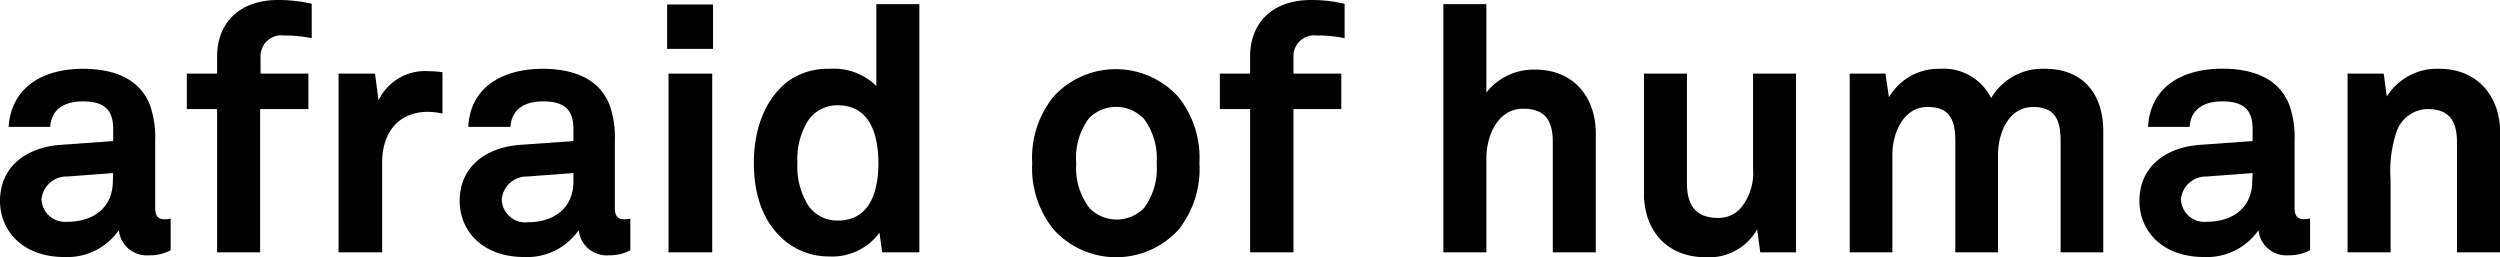
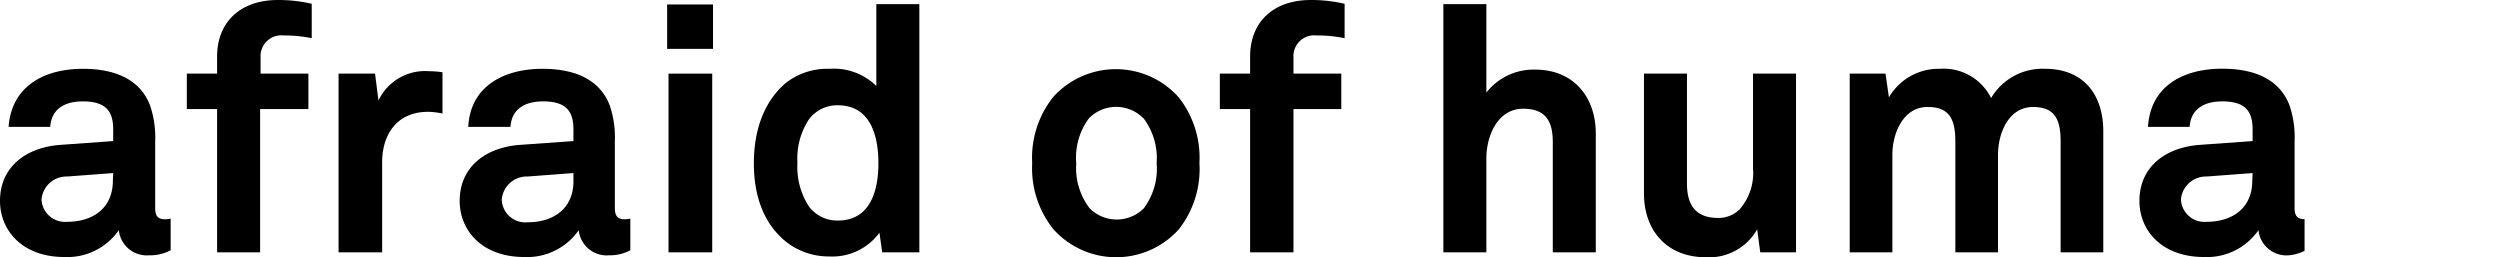
<svg xmlns="http://www.w3.org/2000/svg" id="レイヤー_1" data-name="レイヤー 1" width="217.98" height="22.41" viewBox="0 0 217.98 22.41">
  <title>title</title>
  <g>
    <path d="M13,22.26a2.45,2.45,0,0,1-2.64-2.19,5.47,5.47,0,0,1-4.74,2.34C1.92,22.41,0,20.07,0,17.52c0-3,2.31-4.68,5.28-4.89l4.59-.33v-1c0-1.47-.51-2.46-2.64-2.46-1.74,0-2.76.78-2.85,2.22H.75C1,7.59,3.75,6,7.23,6c2.67,0,4.95.84,5.85,3.18a8.63,8.63,0,0,1,.45,3.15v5.79c0,.72.24,1,.87,1a2.27,2.27,0,0,0,.48-.06v2.76A3.79,3.79,0,0,1,13,22.26ZM9.87,15.09l-4,.3a2.19,2.19,0,0,0-2.25,2,2.05,2.05,0,0,0,2.22,1.95c2.34,0,4-1.26,4-3.57Z" />
    <path d="M24.72,3.09a1.81,1.81,0,0,0-2,1.89V6.42h4.17V9.51H22.68V22H18.93V9.51H16.29V6.42h2.64V4.92C18.93,2,20.88,0,24.24,0a12.8,12.8,0,0,1,2.94.33v3A12,12,0,0,0,24.72,3.09Z" />
    <path d="M37.32,9.75c-2.64,0-4,1.89-4,4.41V22H29.52V6.42H32.7L33,8.76a4.49,4.49,0,0,1,4.41-2.55,7.68,7.68,0,0,1,1.17.09V9.9A6.31,6.31,0,0,0,37.32,9.75Z" />
    <path d="M53.1,22.26a2.45,2.45,0,0,1-2.64-2.19,5.47,5.47,0,0,1-4.74,2.34c-3.72,0-5.64-2.34-5.64-4.89,0-3,2.31-4.68,5.28-4.89L50,12.3v-1c0-1.47-.51-2.46-2.64-2.46-1.74,0-2.76.78-2.85,2.22H40.83C41,7.59,43.83,6,47.31,6c2.67,0,4.95.84,5.85,3.18a8.63,8.63,0,0,1,.45,3.15v5.79c0,.72.24,1,.87,1a2.27,2.27,0,0,0,.48-.06v2.76A3.79,3.79,0,0,1,53.1,22.26ZM50,15.09l-4,.3a2.19,2.19,0,0,0-2.25,2A2.05,2.05,0,0,0,46,19.38c2.34,0,4-1.26,4-3.57Z" />
    <path d="M58.17,4.26V.39h4V4.26ZM58.29,22V6.42H62.1V22Z" />
    <path d="M76.92,22l-.24-1.71a5.09,5.09,0,0,1-4.38,2.07,6,6,0,0,1-3.81-1.32c-1.86-1.53-2.76-3.87-2.76-6.81s.93-5.43,2.79-7A5.87,5.87,0,0,1,72.33,6,5.28,5.28,0,0,1,76.41,7.5V.36h3.75V22ZM73.05,9.18a3.08,3.08,0,0,0-2.52,1.23,6.23,6.23,0,0,0-1,3.78,6.32,6.32,0,0,0,1,3.81,3.08,3.08,0,0,0,2.52,1.23c2.94,0,3.54-2.79,3.54-5S76,9.18,73.05,9.18Z" />
    <path d="M102.78,20a7.35,7.35,0,0,1-10.92,0A8.49,8.49,0,0,1,90,14.22a8.49,8.49,0,0,1,1.83-5.76,7.35,7.35,0,0,1,10.92,0,8.49,8.49,0,0,1,1.83,5.76A8.49,8.49,0,0,1,102.78,20Zm-3.09-9.69a3.33,3.33,0,0,0-4.74,0,5.76,5.76,0,0,0-1.11,3.93A5.76,5.76,0,0,0,95,18.15a3.33,3.33,0,0,0,4.74,0,5.76,5.76,0,0,0,1.11-3.93A5.76,5.76,0,0,0,99.69,10.29Z" />
    <path d="M114.78,3.09a1.81,1.81,0,0,0-2,1.89V6.42h4.17V9.51h-4.17V22H109V9.51h-2.64V6.42H109V4.92C109,2,110.94,0,114.3,0a12.8,12.8,0,0,1,2.94.33v3A12,12,0,0,0,114.78,3.09Z" />
    <path d="M135.39,22V12.39c0-1.8-.6-2.91-2.58-2.91-2.25,0-3.21,2.4-3.21,4.32V22h-3.75V.36h3.75V8.07a5.23,5.23,0,0,1,4.26-2c3.33,0,5.28,2.37,5.28,5.58V22Z" />
    <path d="M153.48,22l-.27-2a4.82,4.82,0,0,1-4.47,2.43c-3.33,0-5.4-2.25-5.4-5.58V6.42h3.75V16c0,1.83.72,3,2.7,3a2.58,2.58,0,0,0,1.92-.78,4.79,4.79,0,0,0,1.14-3.51V6.42h3.75V22Z" />
    <path d="M179.67,22V12.33c0-1.92-.51-3-2.4-3-2.13,0-3.06,2.25-3.06,4.2V22h-3.72V12.33c0-1.92-.51-3-2.4-3C166,9.3,165,11.55,165,13.5V22h-3.72V6.42h3.12l.3,2.07A5,5,0,0,1,169.14,6a4.62,4.62,0,0,1,4.47,2.55A5.19,5.19,0,0,1,178.32,6c3.33,0,5.07,2.22,5.07,5.46V22Z" />
-     <path d="M199.56,22.26a2.45,2.45,0,0,1-2.64-2.19,5.47,5.47,0,0,1-4.74,2.34c-3.72,0-5.64-2.34-5.64-4.89,0-3,2.31-4.68,5.28-4.89l4.59-.33v-1c0-1.47-.51-2.46-2.64-2.46-1.74,0-2.76.78-2.85,2.22h-3.63c.21-3.51,3-5.07,6.48-5.07,2.67,0,4.95.84,5.85,3.18a8.63,8.63,0,0,1,.45,3.15v5.79c0,.72.24,1,.87,1a2.27,2.27,0,0,0,.48-.06v2.76A3.79,3.79,0,0,1,199.56,22.26Zm-3.15-7.17-4,.3a2.19,2.19,0,0,0-2.25,2,2.05,2.05,0,0,0,2.22,1.95c2.34,0,4-1.26,4-3.57Z" />
-     <path d="M214.23,22V12.45c0-1.83-.6-2.94-2.58-2.94a2.93,2.93,0,0,0-2.7,2,10.86,10.86,0,0,0-.51,4.17V22h-3.75V6.42h3.15l.27,2A5.14,5.14,0,0,1,212.7,6C216,6,218,8.37,218,11.61V22Z" />
+     <path d="M199.56,22.26a2.45,2.45,0,0,1-2.64-2.19,5.47,5.47,0,0,1-4.74,2.34c-3.72,0-5.64-2.34-5.64-4.89,0-3,2.31-4.68,5.28-4.89l4.59-.33v-1c0-1.47-.51-2.46-2.64-2.46-1.74,0-2.76.78-2.85,2.22h-3.63c.21-3.51,3-5.07,6.48-5.07,2.67,0,4.95.84,5.85,3.18a8.63,8.63,0,0,1,.45,3.15v5.79c0,.72.24,1,.87,1v2.76A3.79,3.79,0,0,1,199.56,22.26Zm-3.15-7.17-4,.3a2.19,2.19,0,0,0-2.25,2,2.05,2.05,0,0,0,2.22,1.95c2.34,0,4-1.26,4-3.57Z" />
  </g>
</svg>